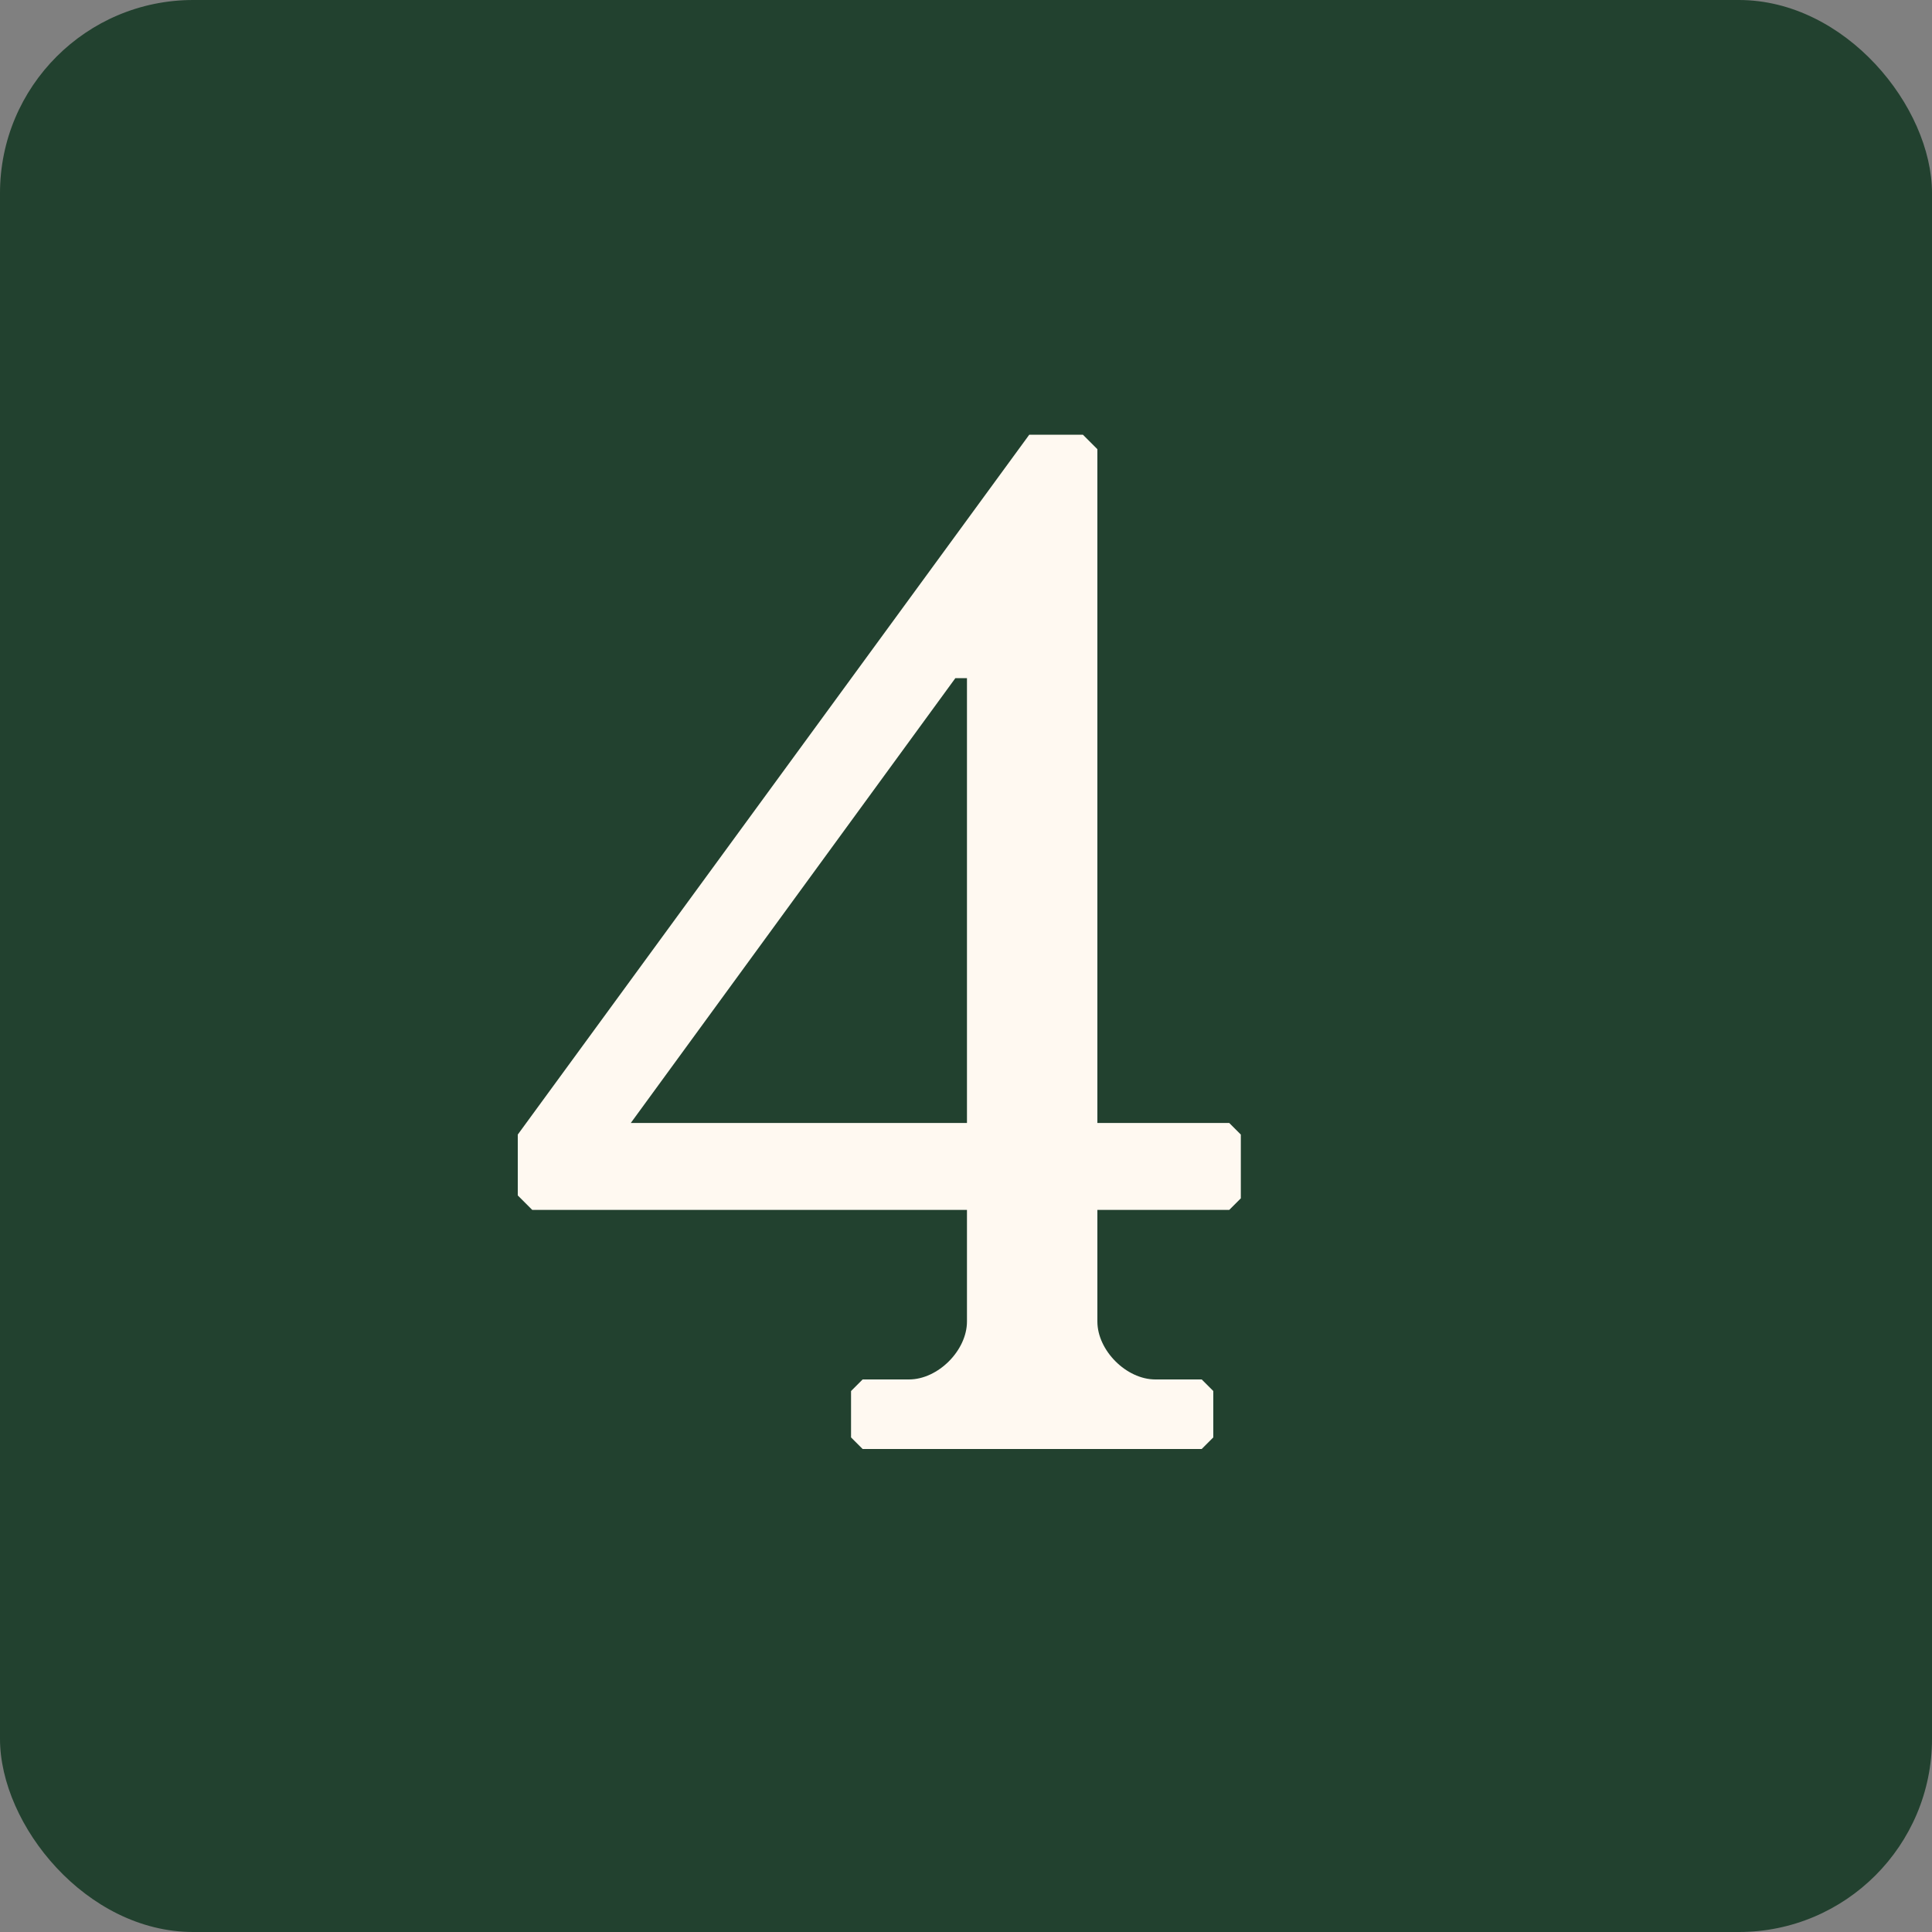
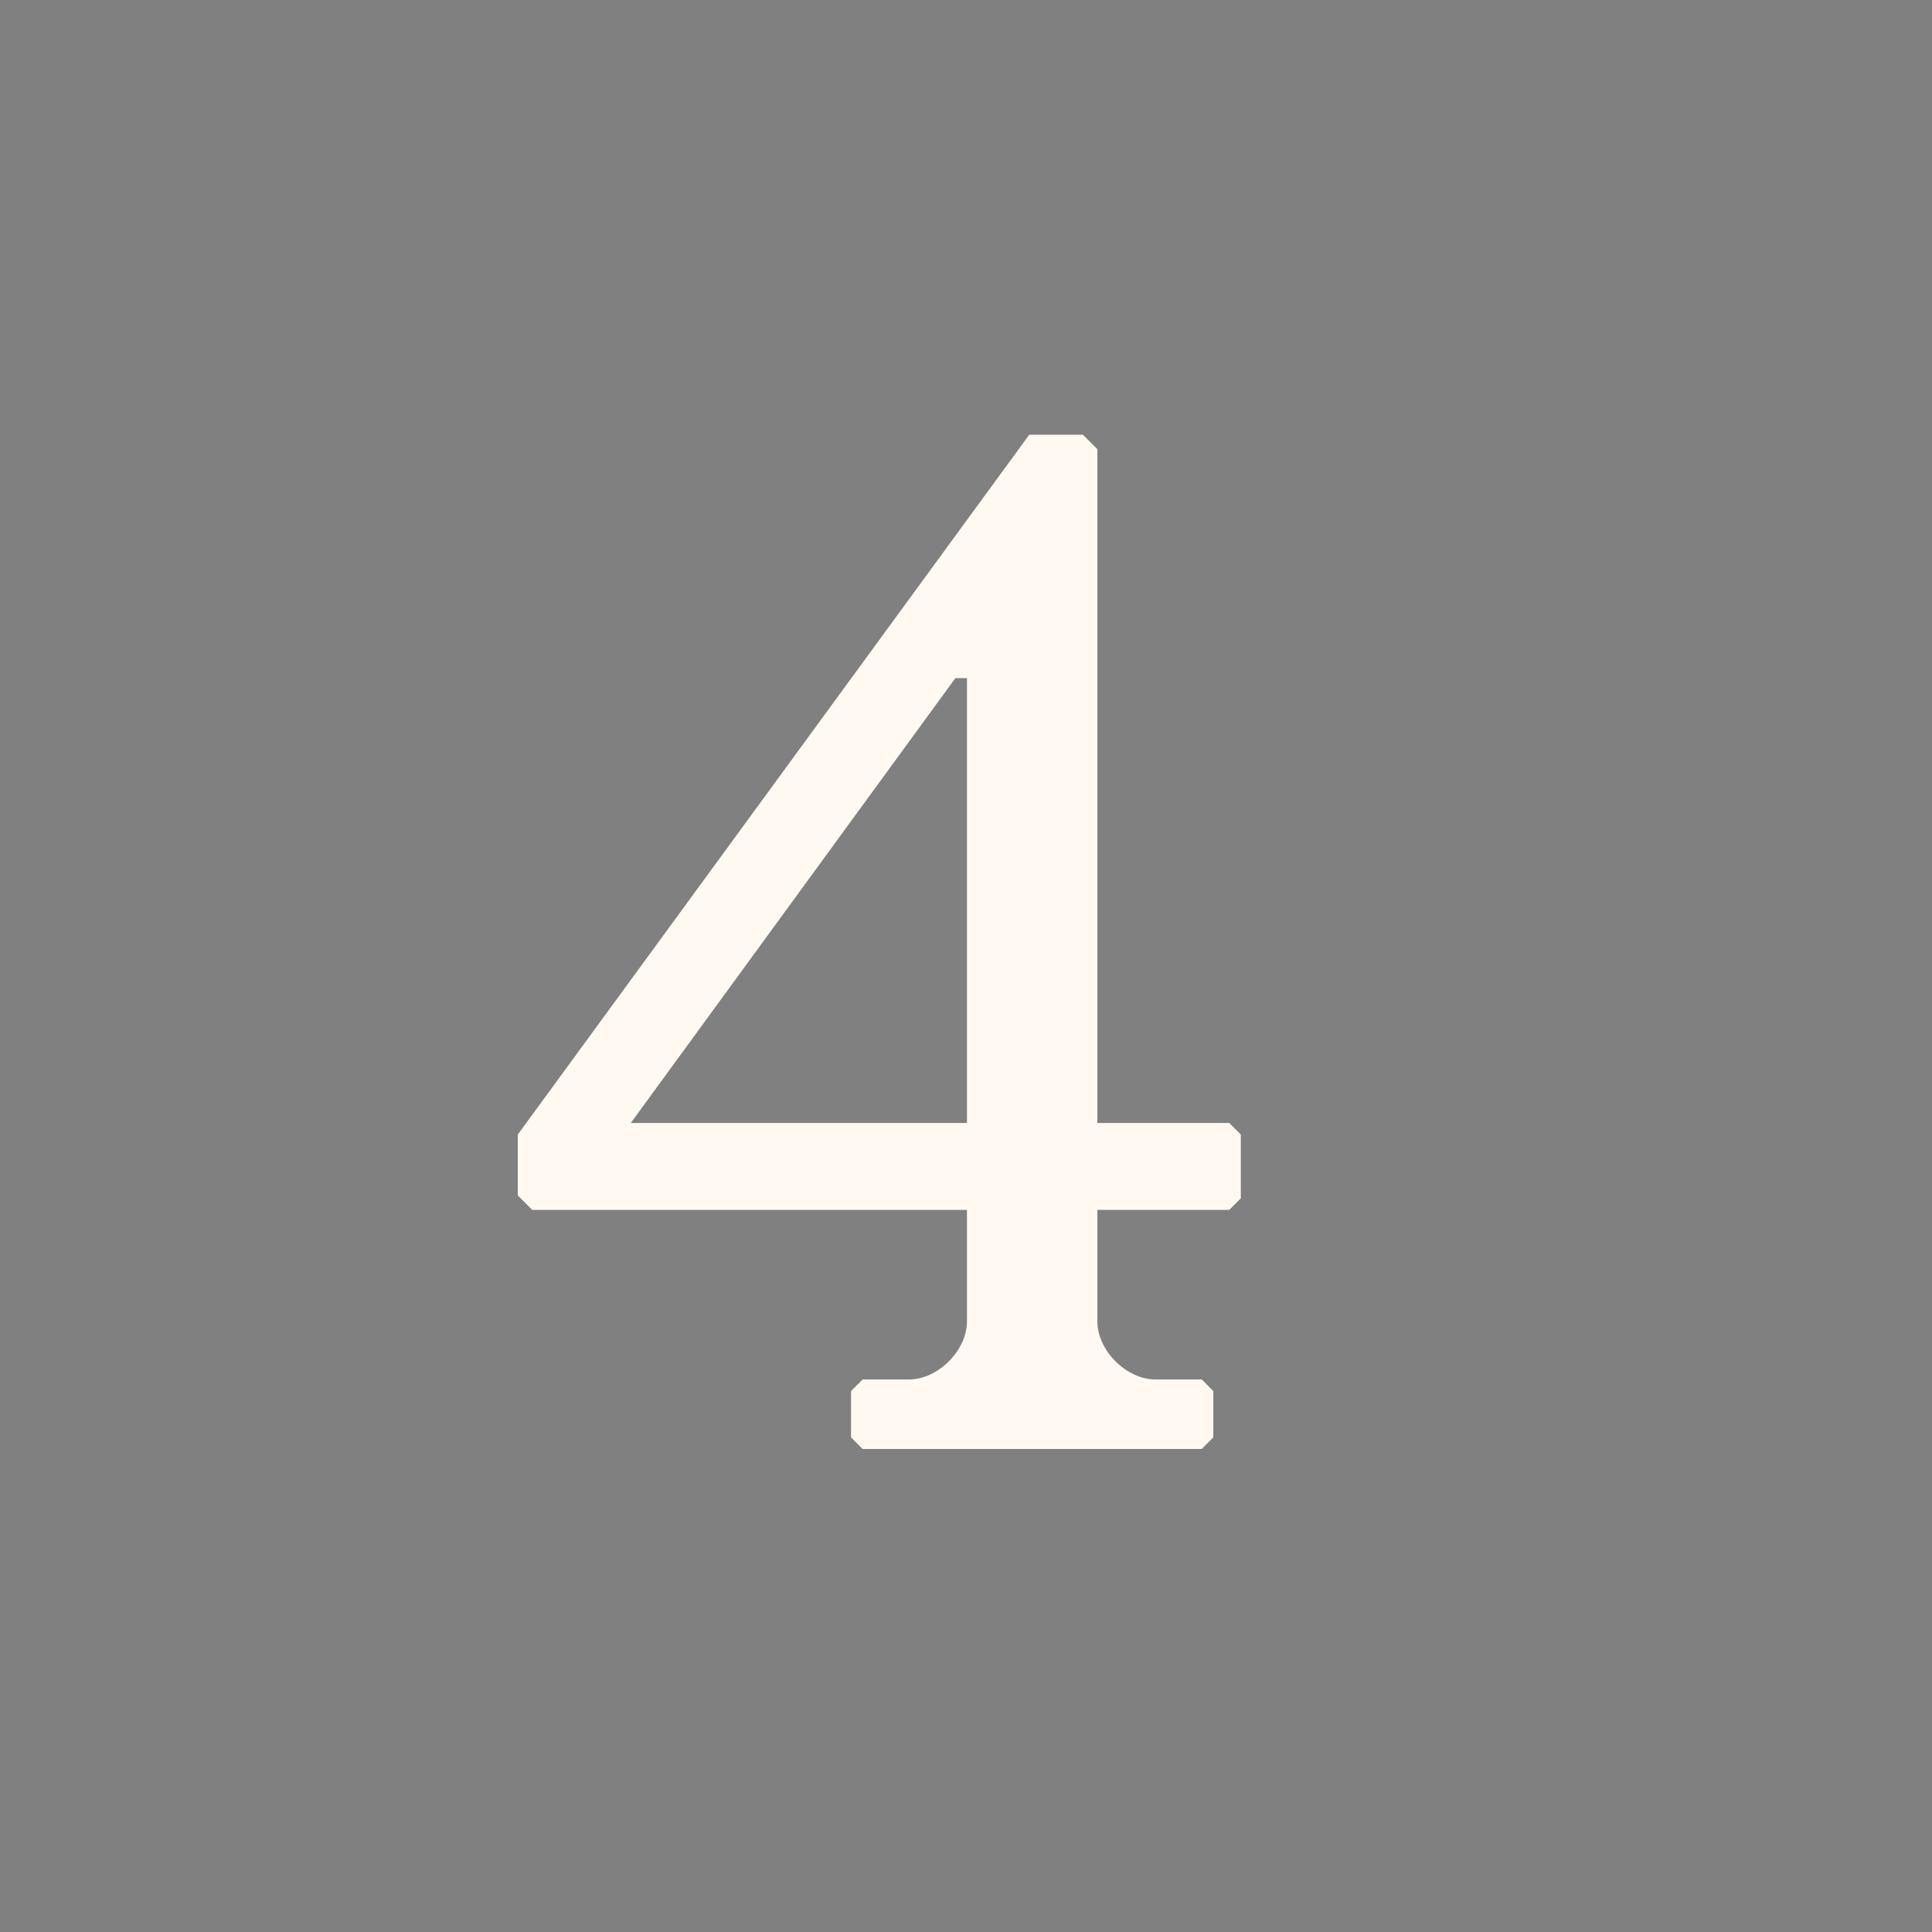
<svg xmlns="http://www.w3.org/2000/svg" width="20" height="20" viewBox="0 0 20 20" fill="none">
  <rect x="0" y="0" width="20" height="20" fill="#808080" stroke="none" />
-   <rect width="20" height="20" rx="2" fill="#22412F" />
  <path d="M12.44 15H8.93L8.81 14.88V14.4L8.93 14.28H9.41C9.71 14.28 10.01 13.98 10.01 13.68V12.525H5.51L5.36 12.375V11.745L10.655 4.5H11.21L11.36 4.65V11.625H12.725L12.845 11.745V12.405L12.725 12.525H11.36V13.68C11.36 13.98 11.66 14.28 11.96 14.28H12.44L12.56 14.4V14.88L12.44 15ZM9.89 7.02L6.53 11.625H10.01V7.02H9.89Z" fill="#FFF9F1" />
</svg>